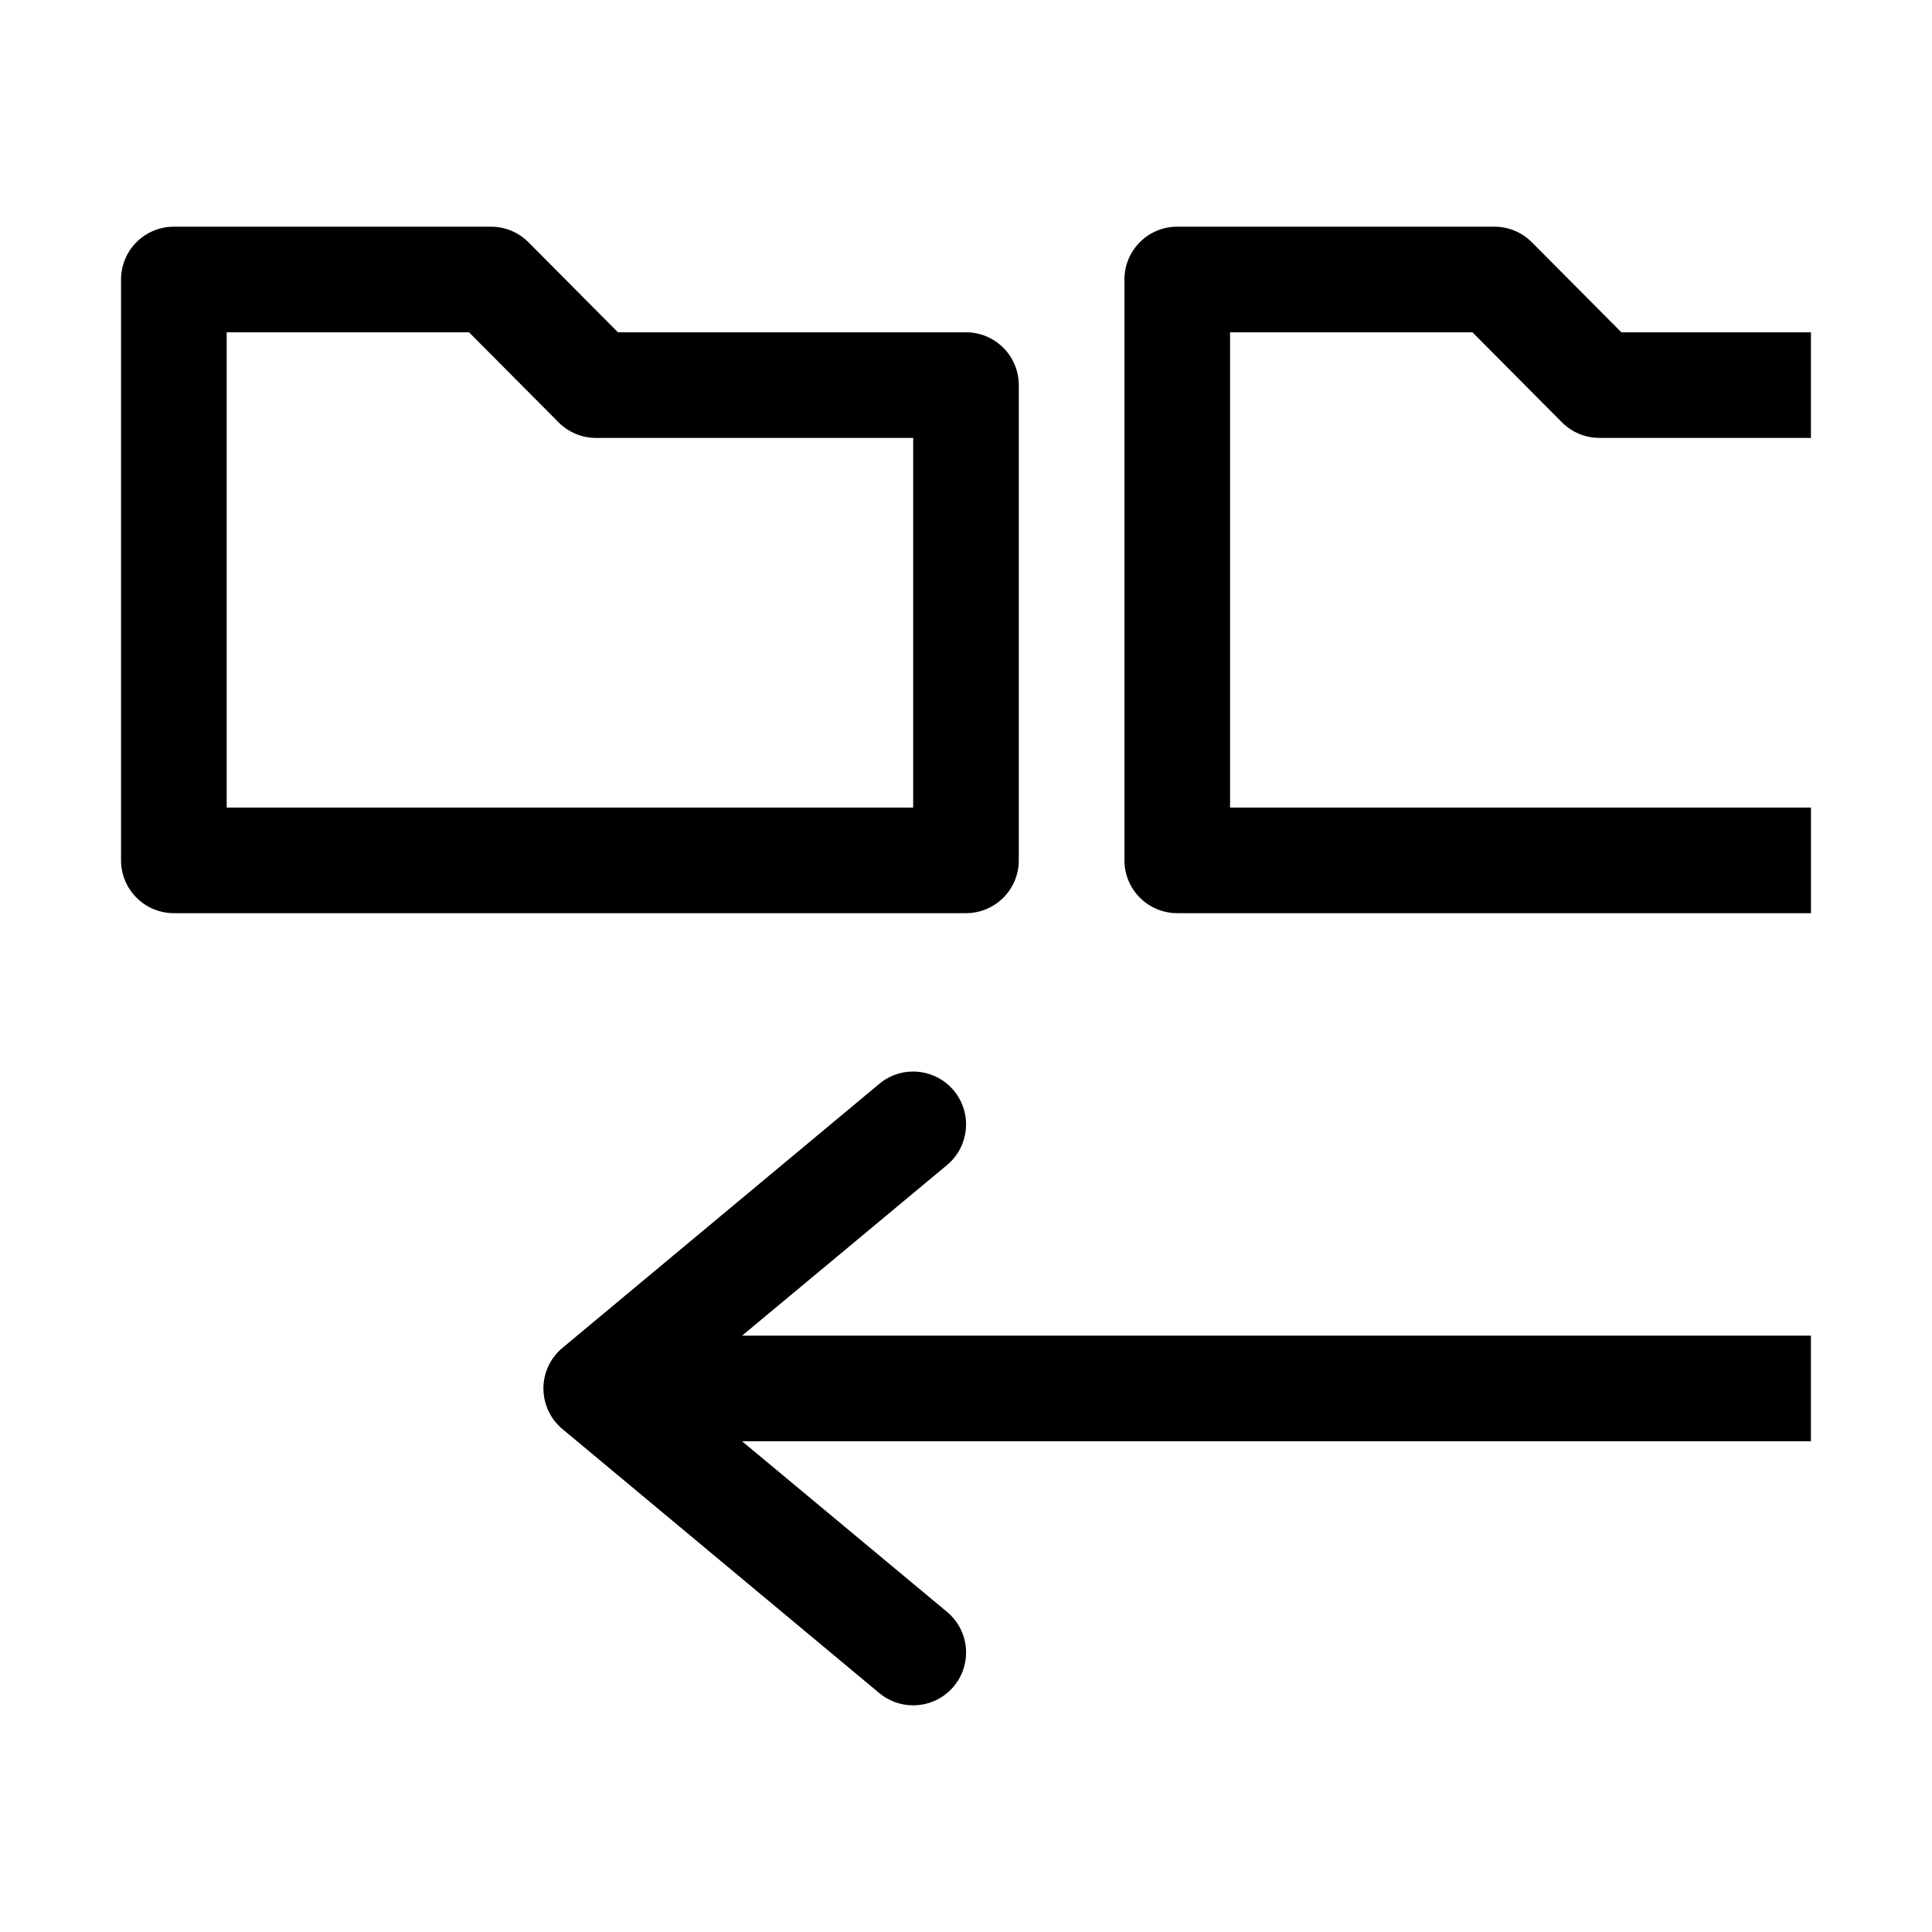
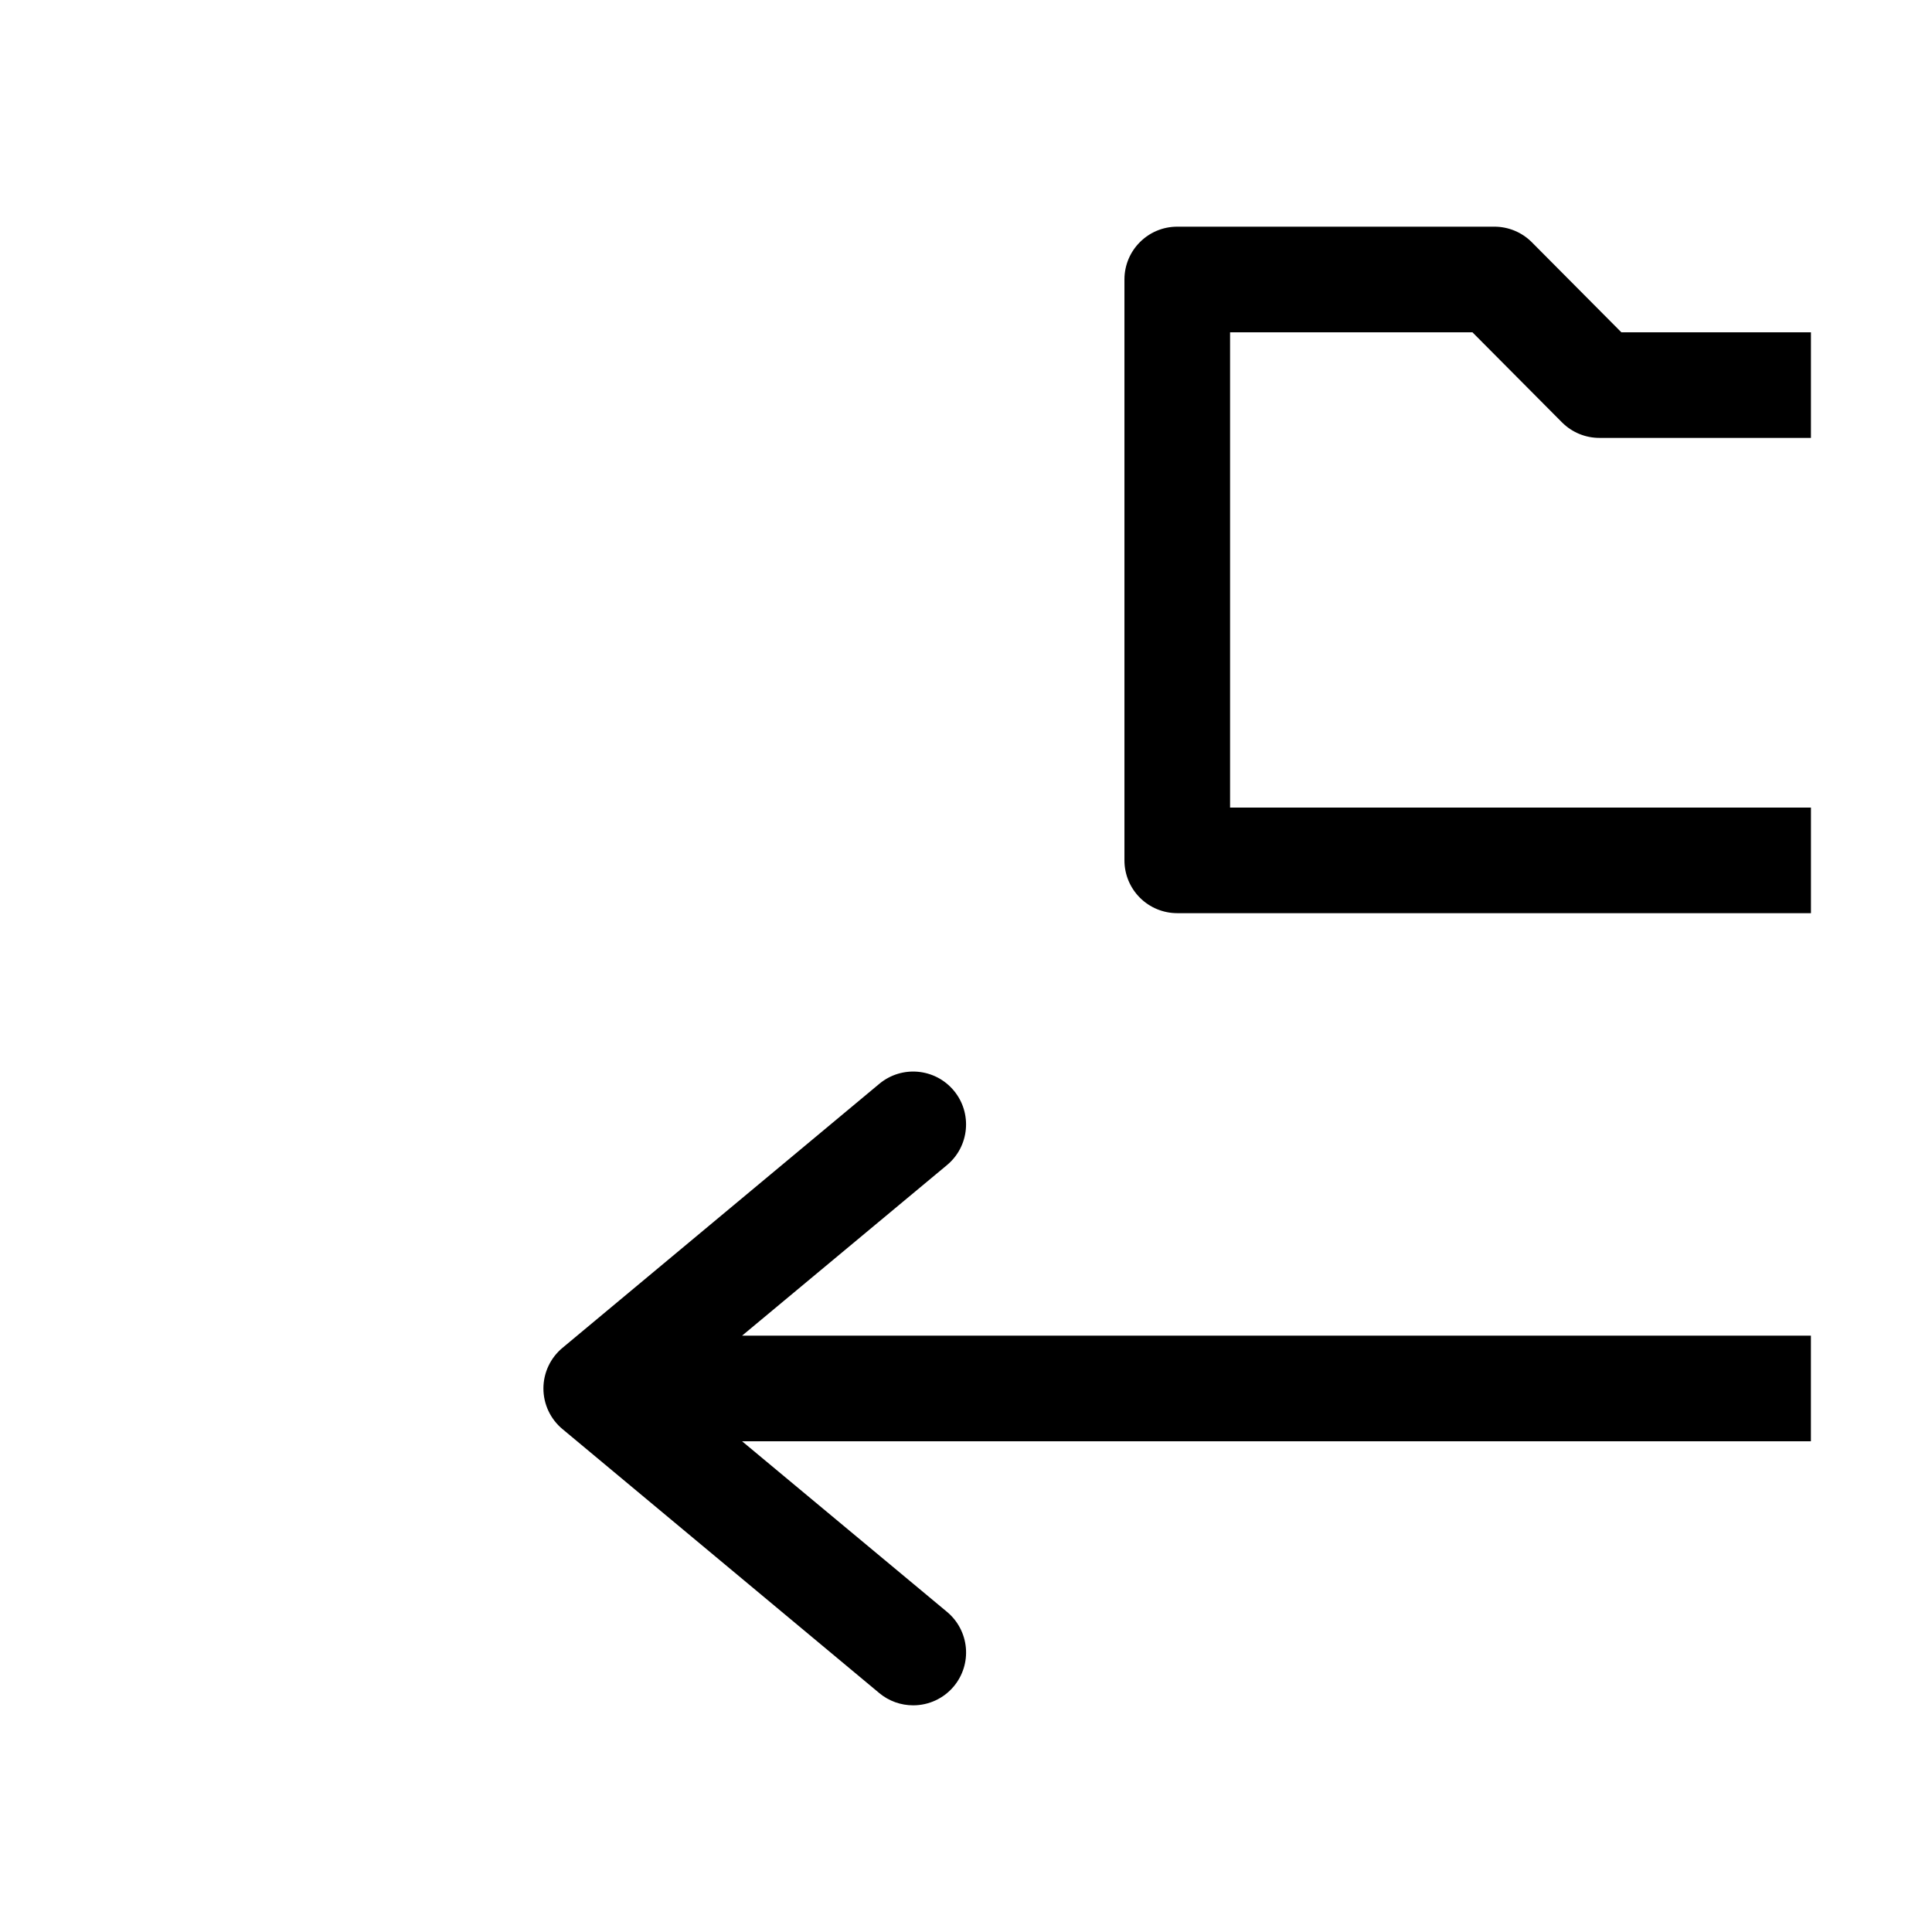
<svg xmlns="http://www.w3.org/2000/svg" fill="#000000" width="800px" height="800px" version="1.1" viewBox="144 144 512 512">
  <g>
    <path d="m534.21 232.06 23.789 23.93h0.004c2.641 2.621 6.215 4.082 9.934 4.059h55.98v-27.988h-50.242l-23.789-23.93c-2.641-2.621-6.219-4.082-9.938-4.059h-83.969c-7.727 0-13.992 6.266-13.992 13.992v153.94c0 3.715 1.473 7.273 4.098 9.898s6.184 4.098 9.895 4.098h167.94v-27.988h-153.94v-125.95z" />
-     <path d="m413.99 372.01v-125.95c0-3.715-1.473-7.273-4.098-9.898s-6.184-4.098-9.895-4.098h-92.227l-23.793-23.93c-2.641-2.621-6.215-4.082-9.934-4.059h-83.969c-7.731 0-13.996 6.266-13.996 13.992v153.94c0 3.715 1.477 7.273 4.102 9.898 2.621 2.625 6.184 4.098 9.895 4.098h209.92c3.711 0 7.269-1.473 9.895-4.098s4.098-6.184 4.098-9.898zm-27.988-13.996-181.93 0.004v-125.95h64.234l23.789 23.93c2.644 2.621 6.219 4.082 9.938 4.059h83.969z" />
    <path d="m394.96 452.76c5.949-4.945 6.766-13.781 1.82-19.73-4.949-5.953-13.781-6.766-19.734-1.82l-83.969 69.973c-3.207 2.66-5.066 6.609-5.066 10.777s1.859 8.117 5.066 10.773l83.969 69.973v0.004c2.519 2.086 5.688 3.223 8.957 3.219 4.164 0.004 8.113-1.84 10.777-5.039 2.379-2.856 3.523-6.543 3.184-10.242-0.344-3.703-2.141-7.117-5.004-9.492l-54.301-45.203h283.25v-27.988h-283.25z" />
  </g>
</svg>